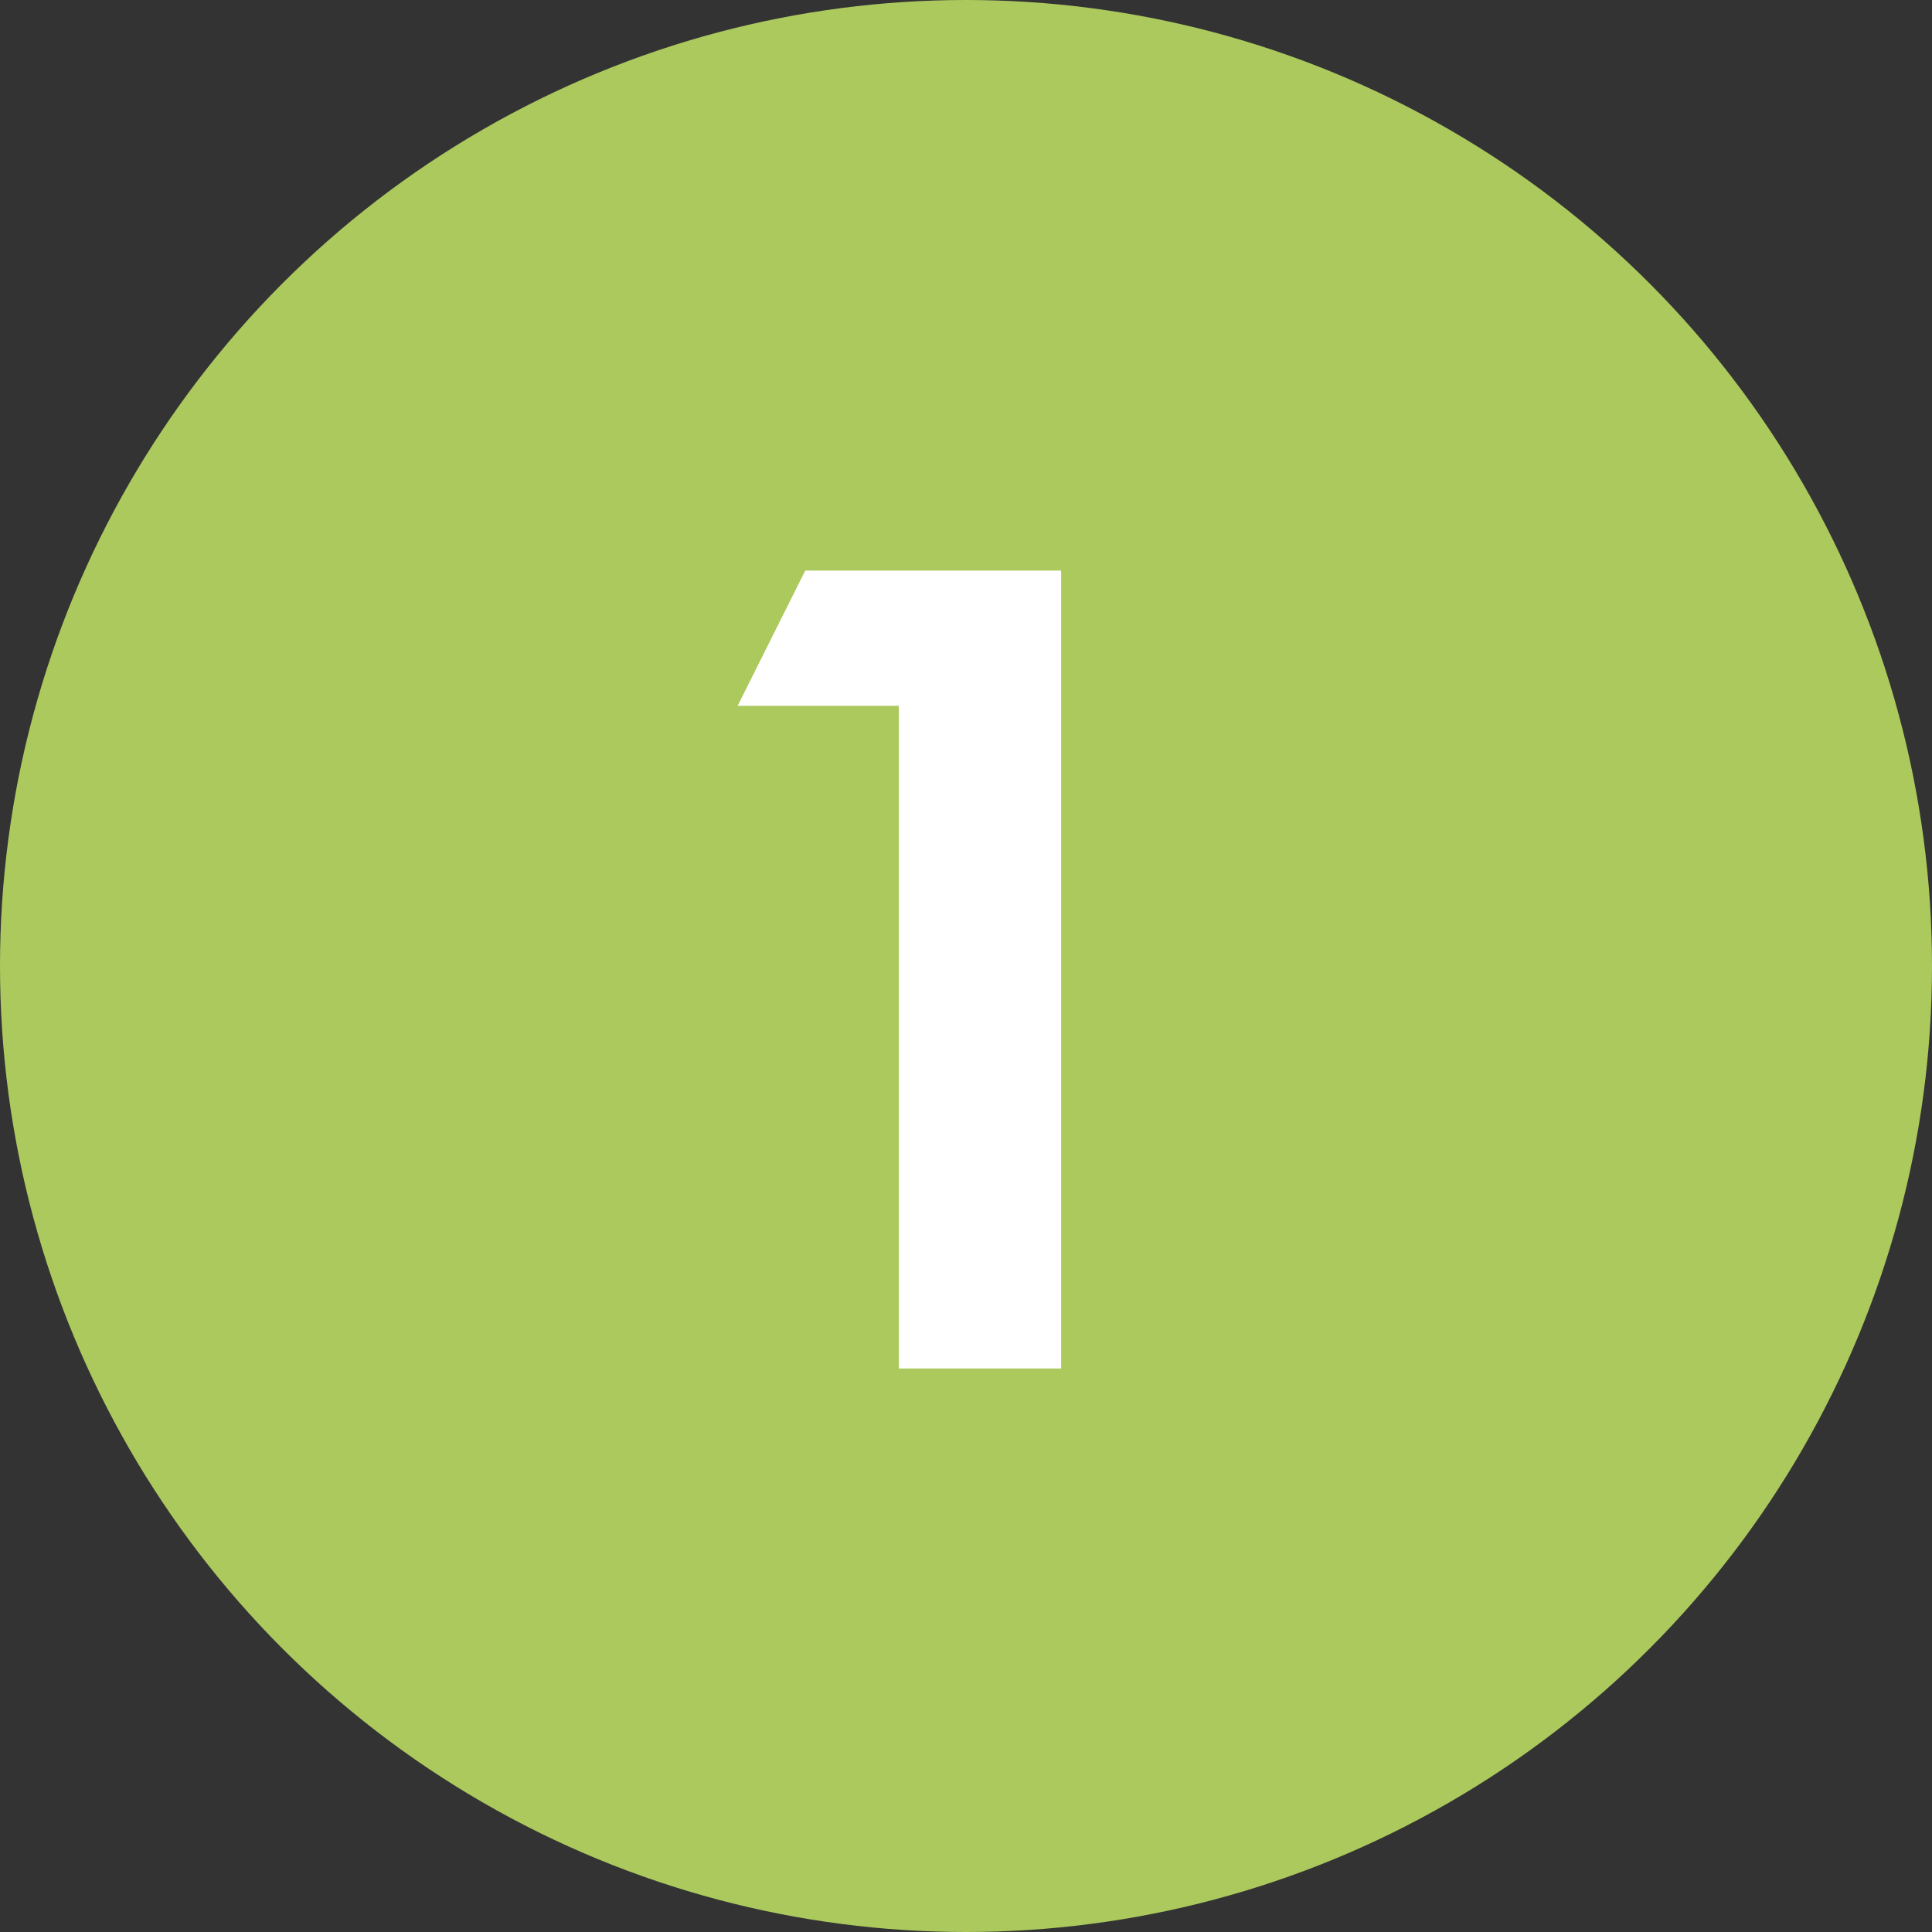
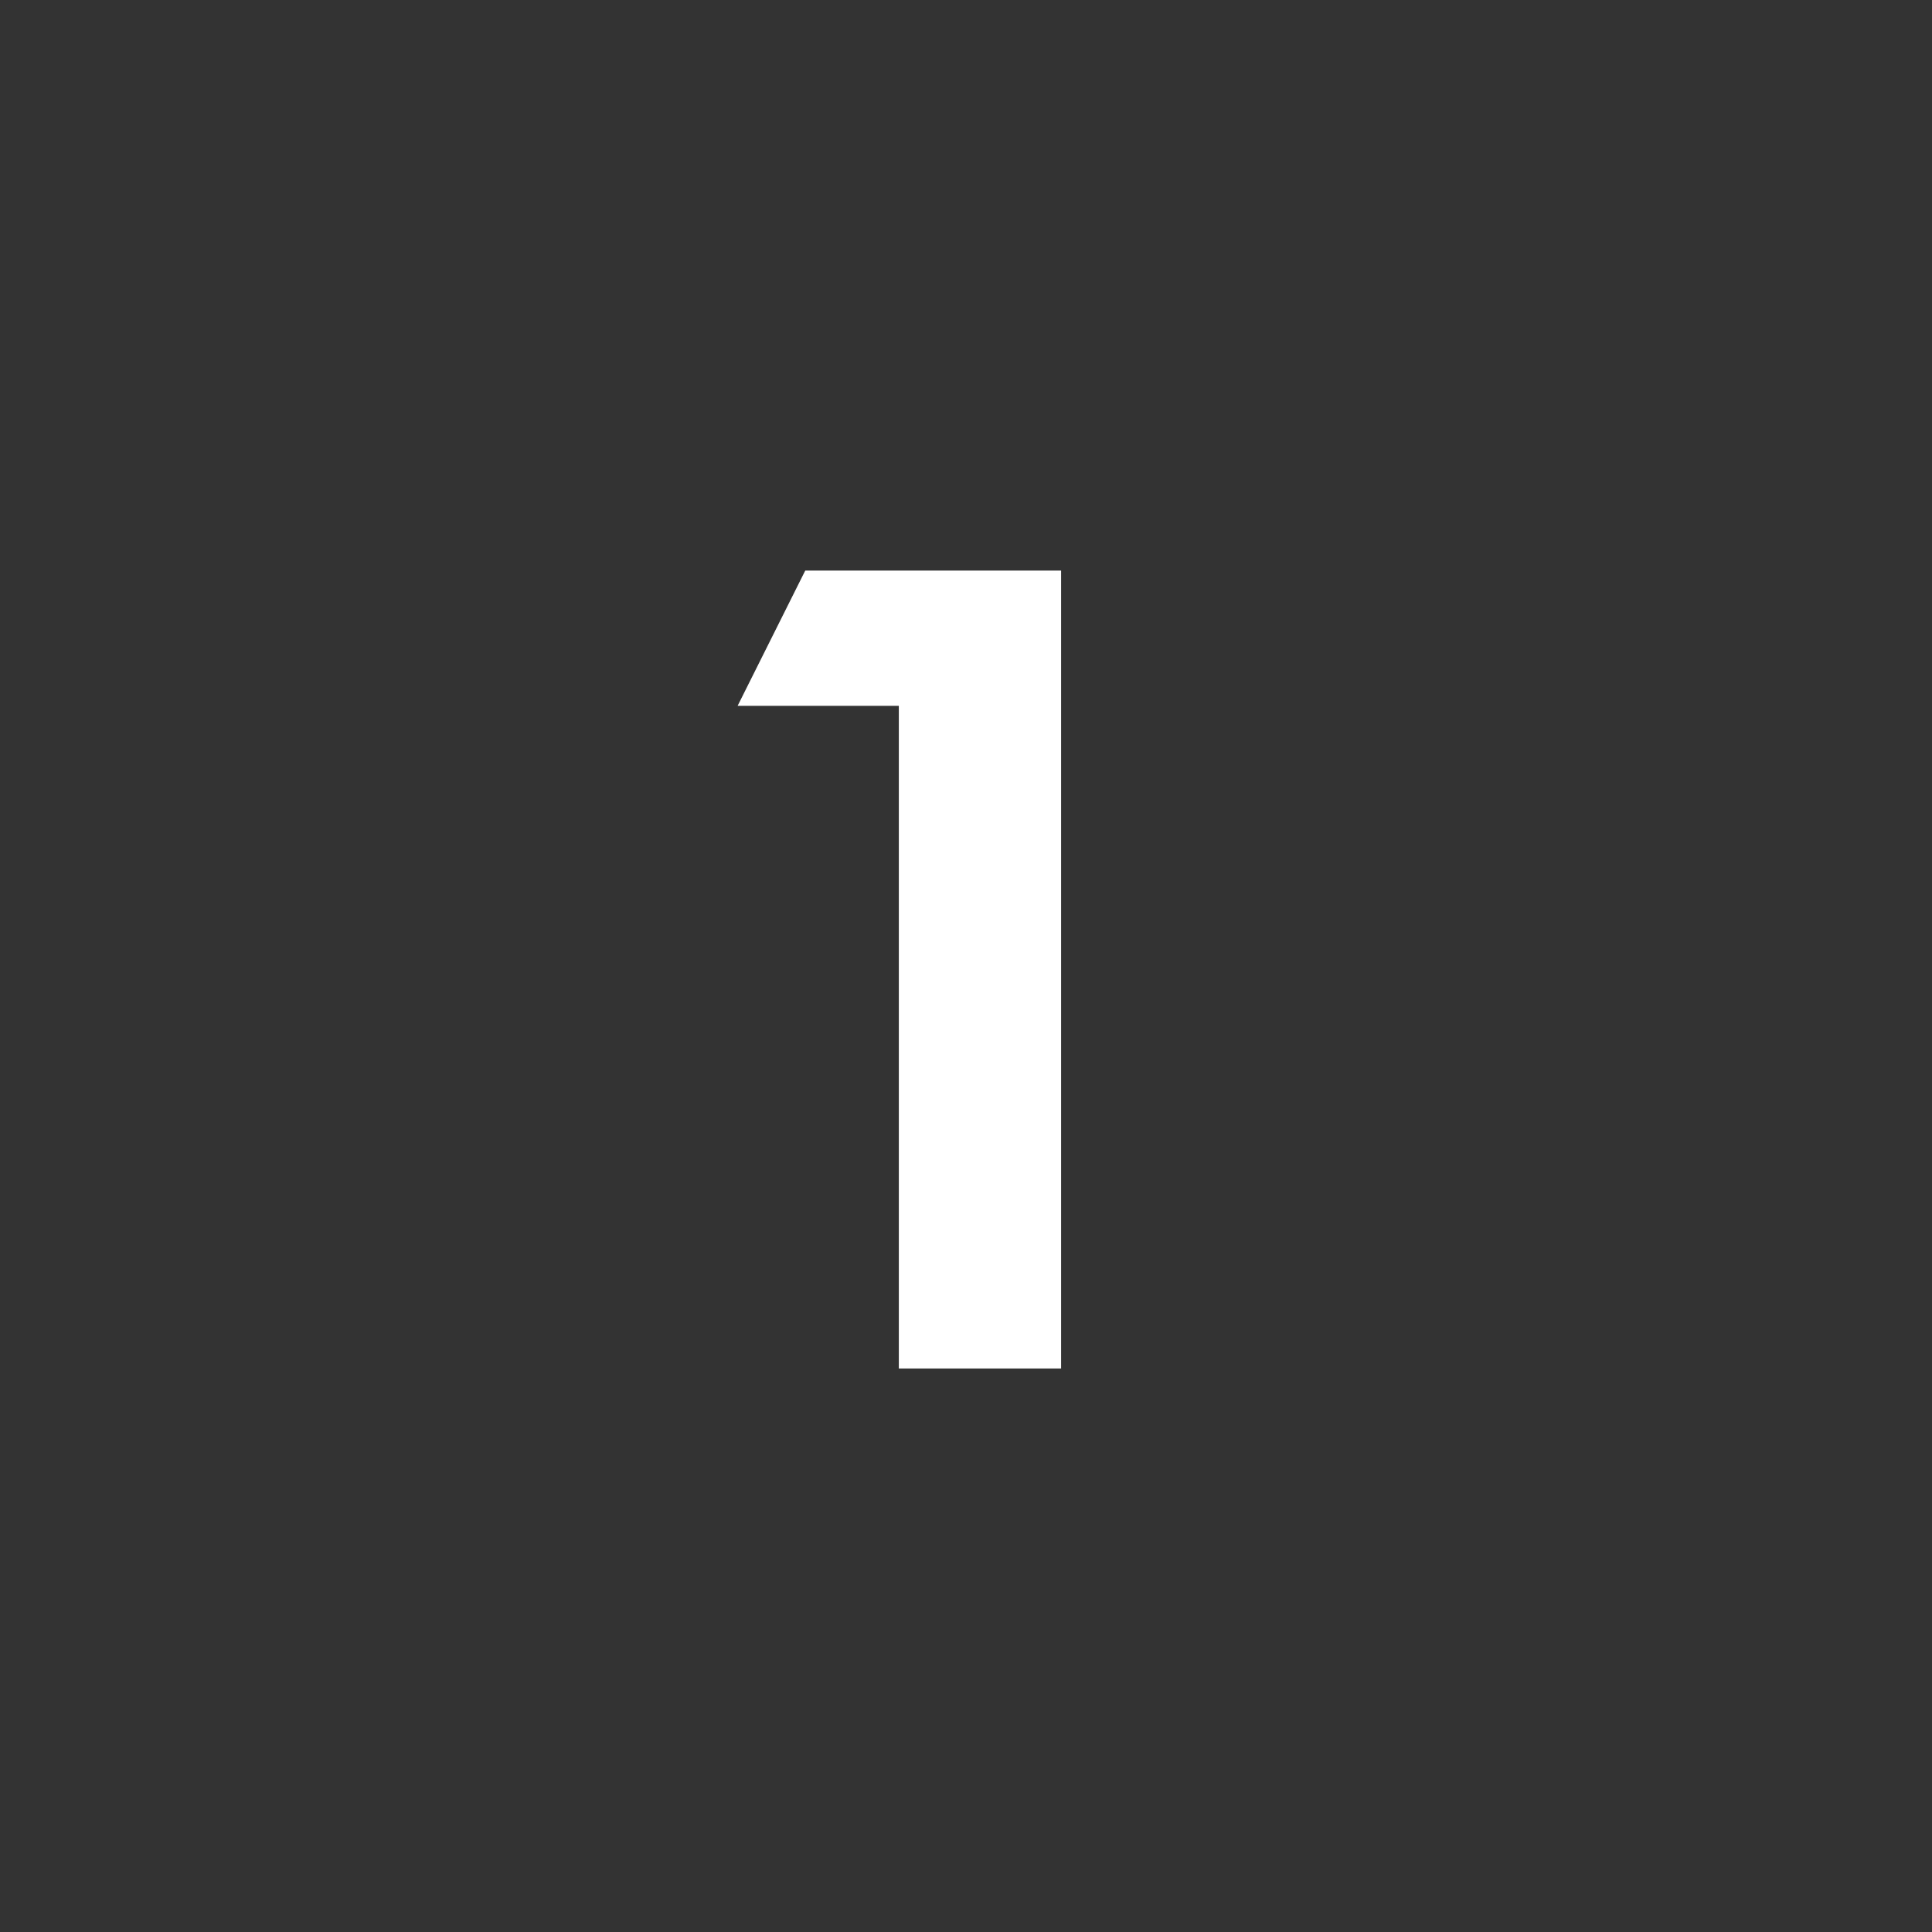
<svg xmlns="http://www.w3.org/2000/svg" width="48px" height="48px" viewBox="0 0 48 48" version="1.1">
  <rect x="0" y="0" width="48" height="48" fill="#333333" stroke="none" />
  <title>no1</title>
  <desc>Created with Sketch.</desc>
  <g id="Page-1" stroke="none" stroke-width="1" fill="none" fill-rule="evenodd">
    <g id="no1">
-       <circle id="Oval-3" fill="#ACC95E" cx="24" cy="24" r="24" />
      <polygon id="1" fill="#FFFFFF" fill-rule="nonzero" points="22.331 34 22.331 17.536 18.326 17.536 20.006 14.176 26.363 14.176 26.363 34" />
    </g>
  </g>
</svg>